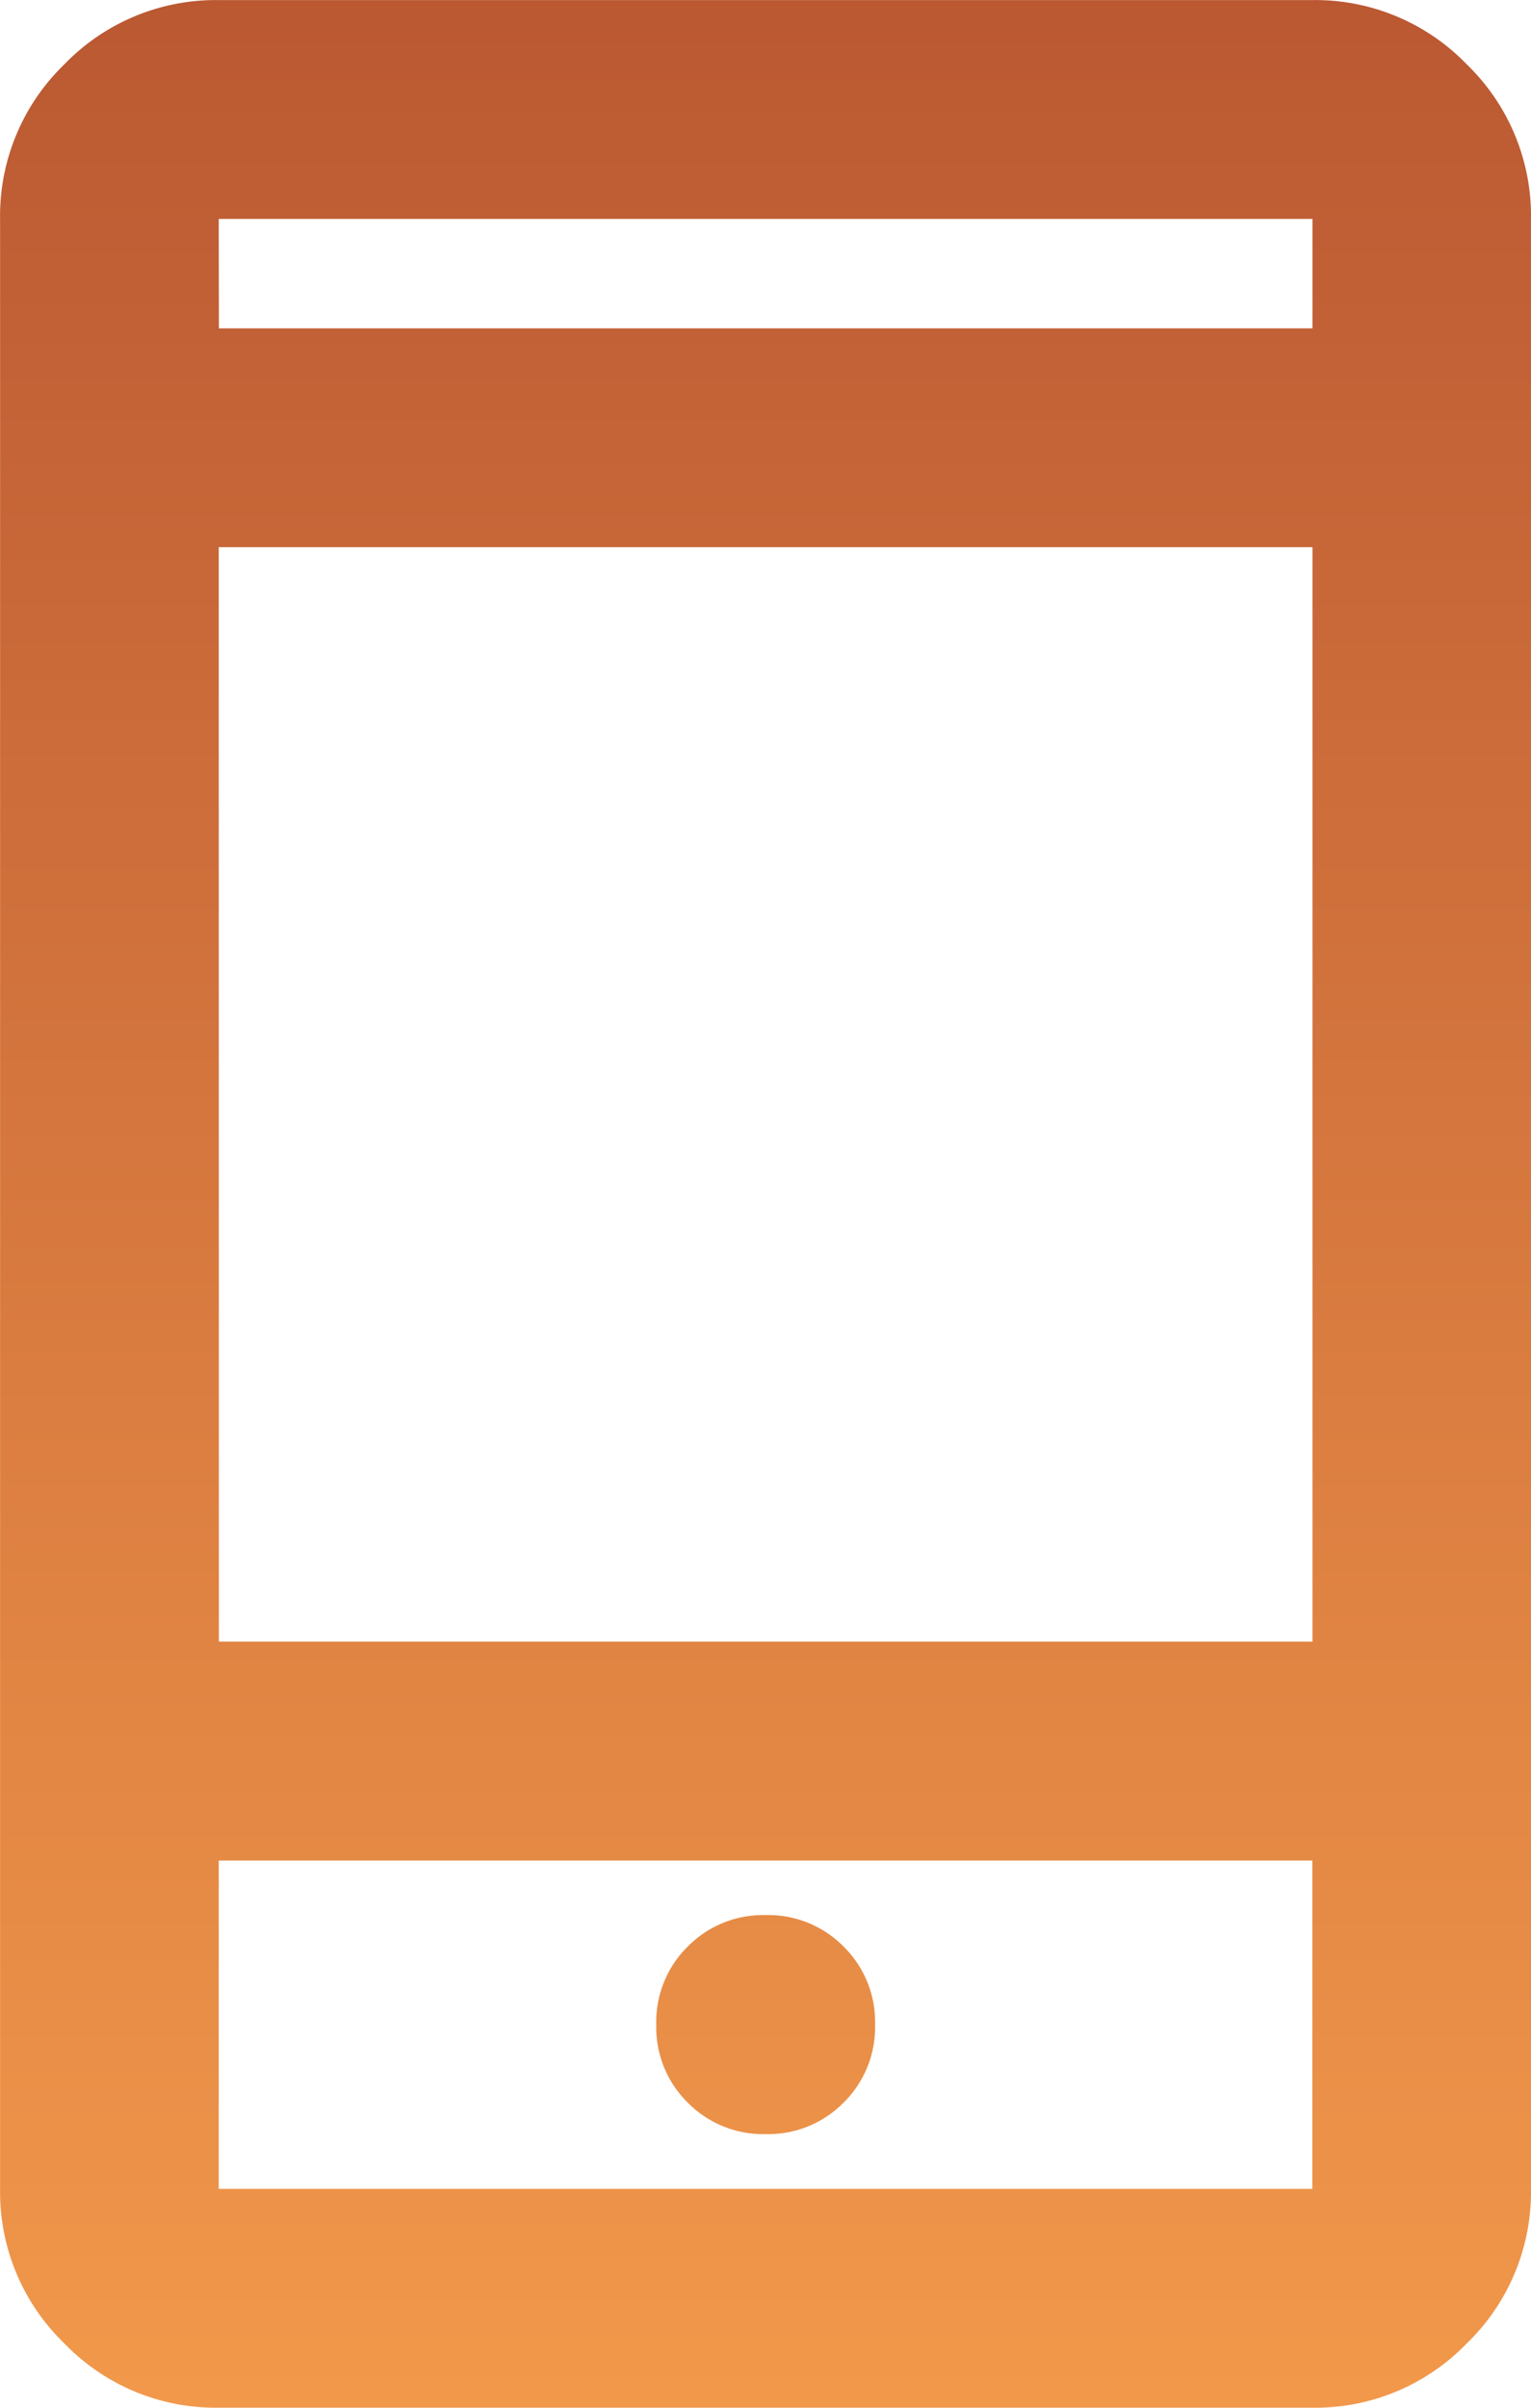
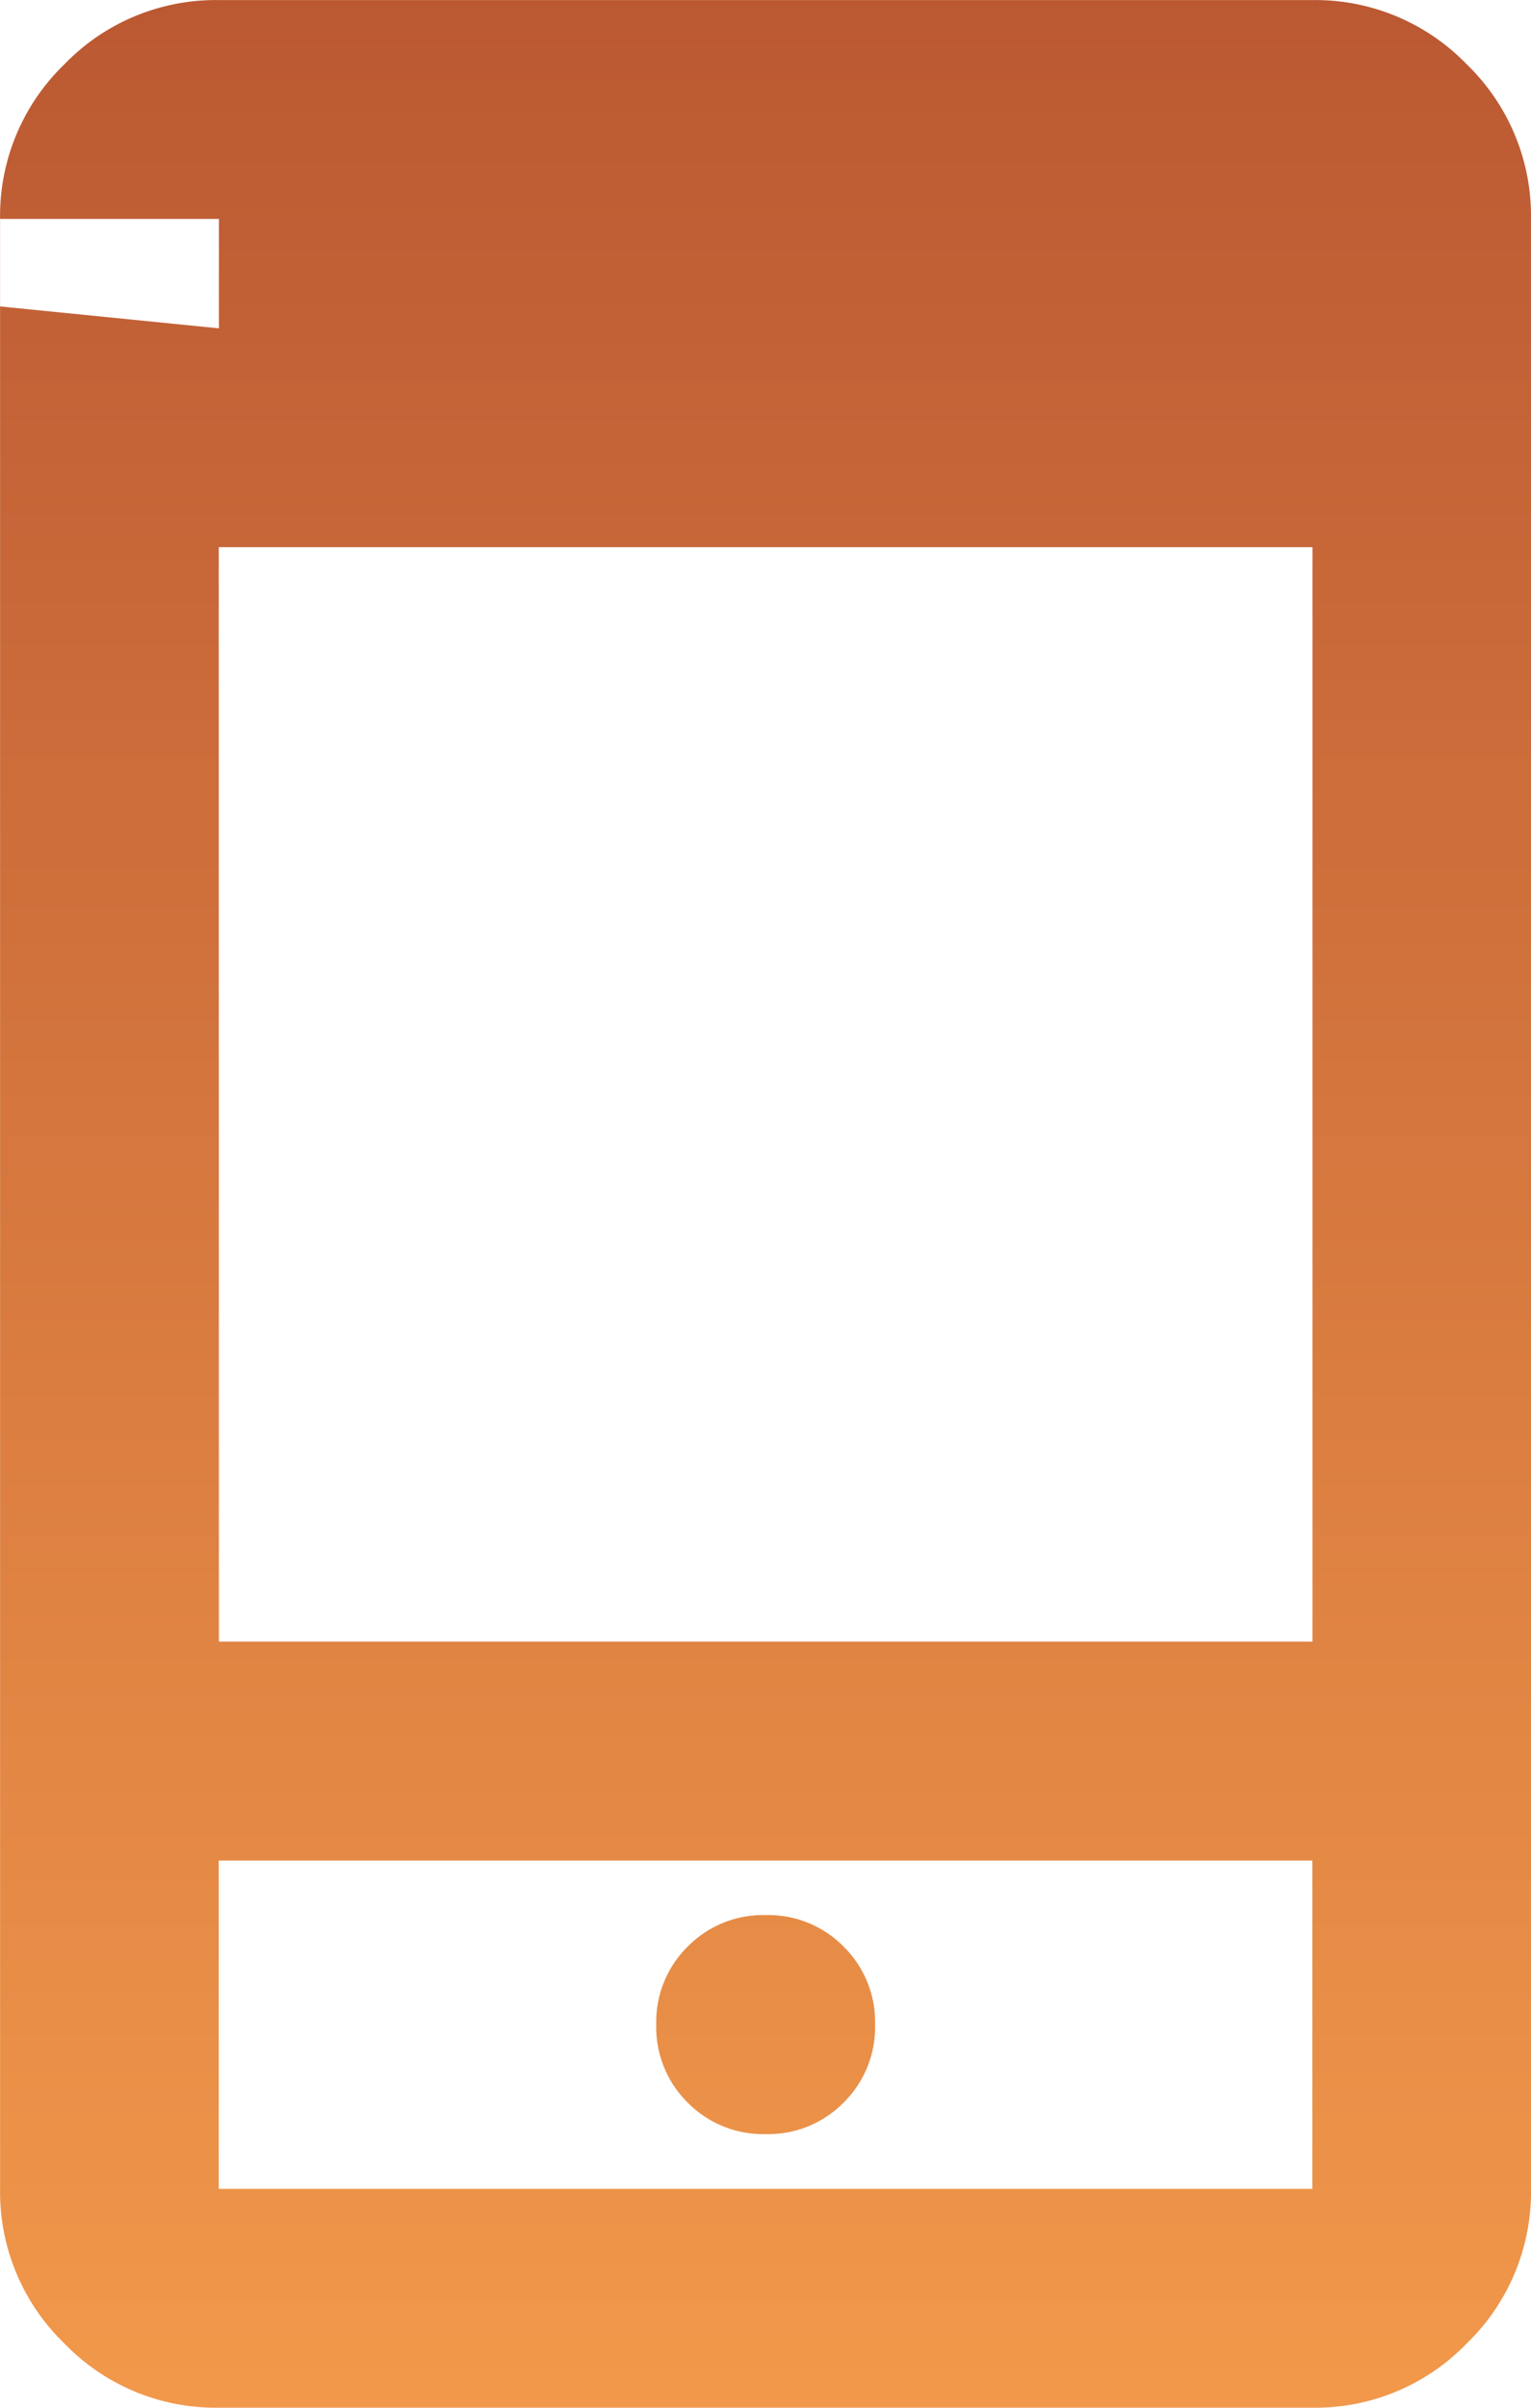
<svg xmlns="http://www.w3.org/2000/svg" width="19.996" height="31.422">
  <defs>
    <linearGradient id="a" x1=".5" x2=".5" y2="1" gradientUnits="objectBoundingBox">
      <stop offset="0" stop-color="#a64029" />
      <stop offset="1" stop-color="#f2994b" />
    </linearGradient>
  </defs>
-   <path fill="url(#a)" d="M202.857-888.578a2.75 2.75 0 0 1-2.017-.839 2.75 2.75 0 0 1-.839-2.017v-25.709a2.75 2.75 0 0 1 .839-2.017 2.75 2.75 0 0 1 2.017-.839h14.283a2.75 2.75 0 0 1 2.017.839 2.75 2.75 0 0 1 .839 2.017v25.709a2.75 2.75 0 0 1-.839 2.017 2.75 2.75 0 0 1-2.017.839Zm0-7.141v4.285h14.283v-4.285Zm7.143 3.57a1.38 1.38 0 0 0 1.018-.411 1.38 1.38 0 0 0 .411-1.018 1.38 1.38 0 0 0-.411-1.018 1.38 1.38 0 0 0-1.018-.411 1.38 1.38 0 0 0-1.018.411 1.38 1.38 0 0 0-.411 1.018 1.38 1.38 0 0 0 .411 1.018 1.38 1.38 0 0 0 1.018.411m-7.141-6.427h14.283v-14.283h-14.285Zm0-17.139h14.283v-1.428h-14.285Zm0 0" transform="translate(-200 920)" />
+   <path fill="url(#a)" d="M202.857-888.578a2.75 2.75 0 0 1-2.017-.839 2.75 2.75 0 0 1-.839-2.017v-25.709a2.75 2.75 0 0 1 .839-2.017 2.75 2.75 0 0 1 2.017-.839h14.283a2.75 2.75 0 0 1 2.017.839 2.75 2.75 0 0 1 .839 2.017v25.709a2.75 2.75 0 0 1-.839 2.017 2.75 2.75 0 0 1-2.017.839Zm0-7.141v4.285h14.283v-4.285Zm7.143 3.57a1.38 1.38 0 0 0 1.018-.411 1.38 1.38 0 0 0 .411-1.018 1.38 1.38 0 0 0-.411-1.018 1.38 1.38 0 0 0-1.018-.411 1.38 1.38 0 0 0-1.018.411 1.38 1.38 0 0 0-.411 1.018 1.38 1.38 0 0 0 .411 1.018 1.38 1.38 0 0 0 1.018.411m-7.141-6.427h14.283v-14.283h-14.285Zm0-17.139v-1.428h-14.285Zm0 0" transform="translate(-200 920)" />
</svg>